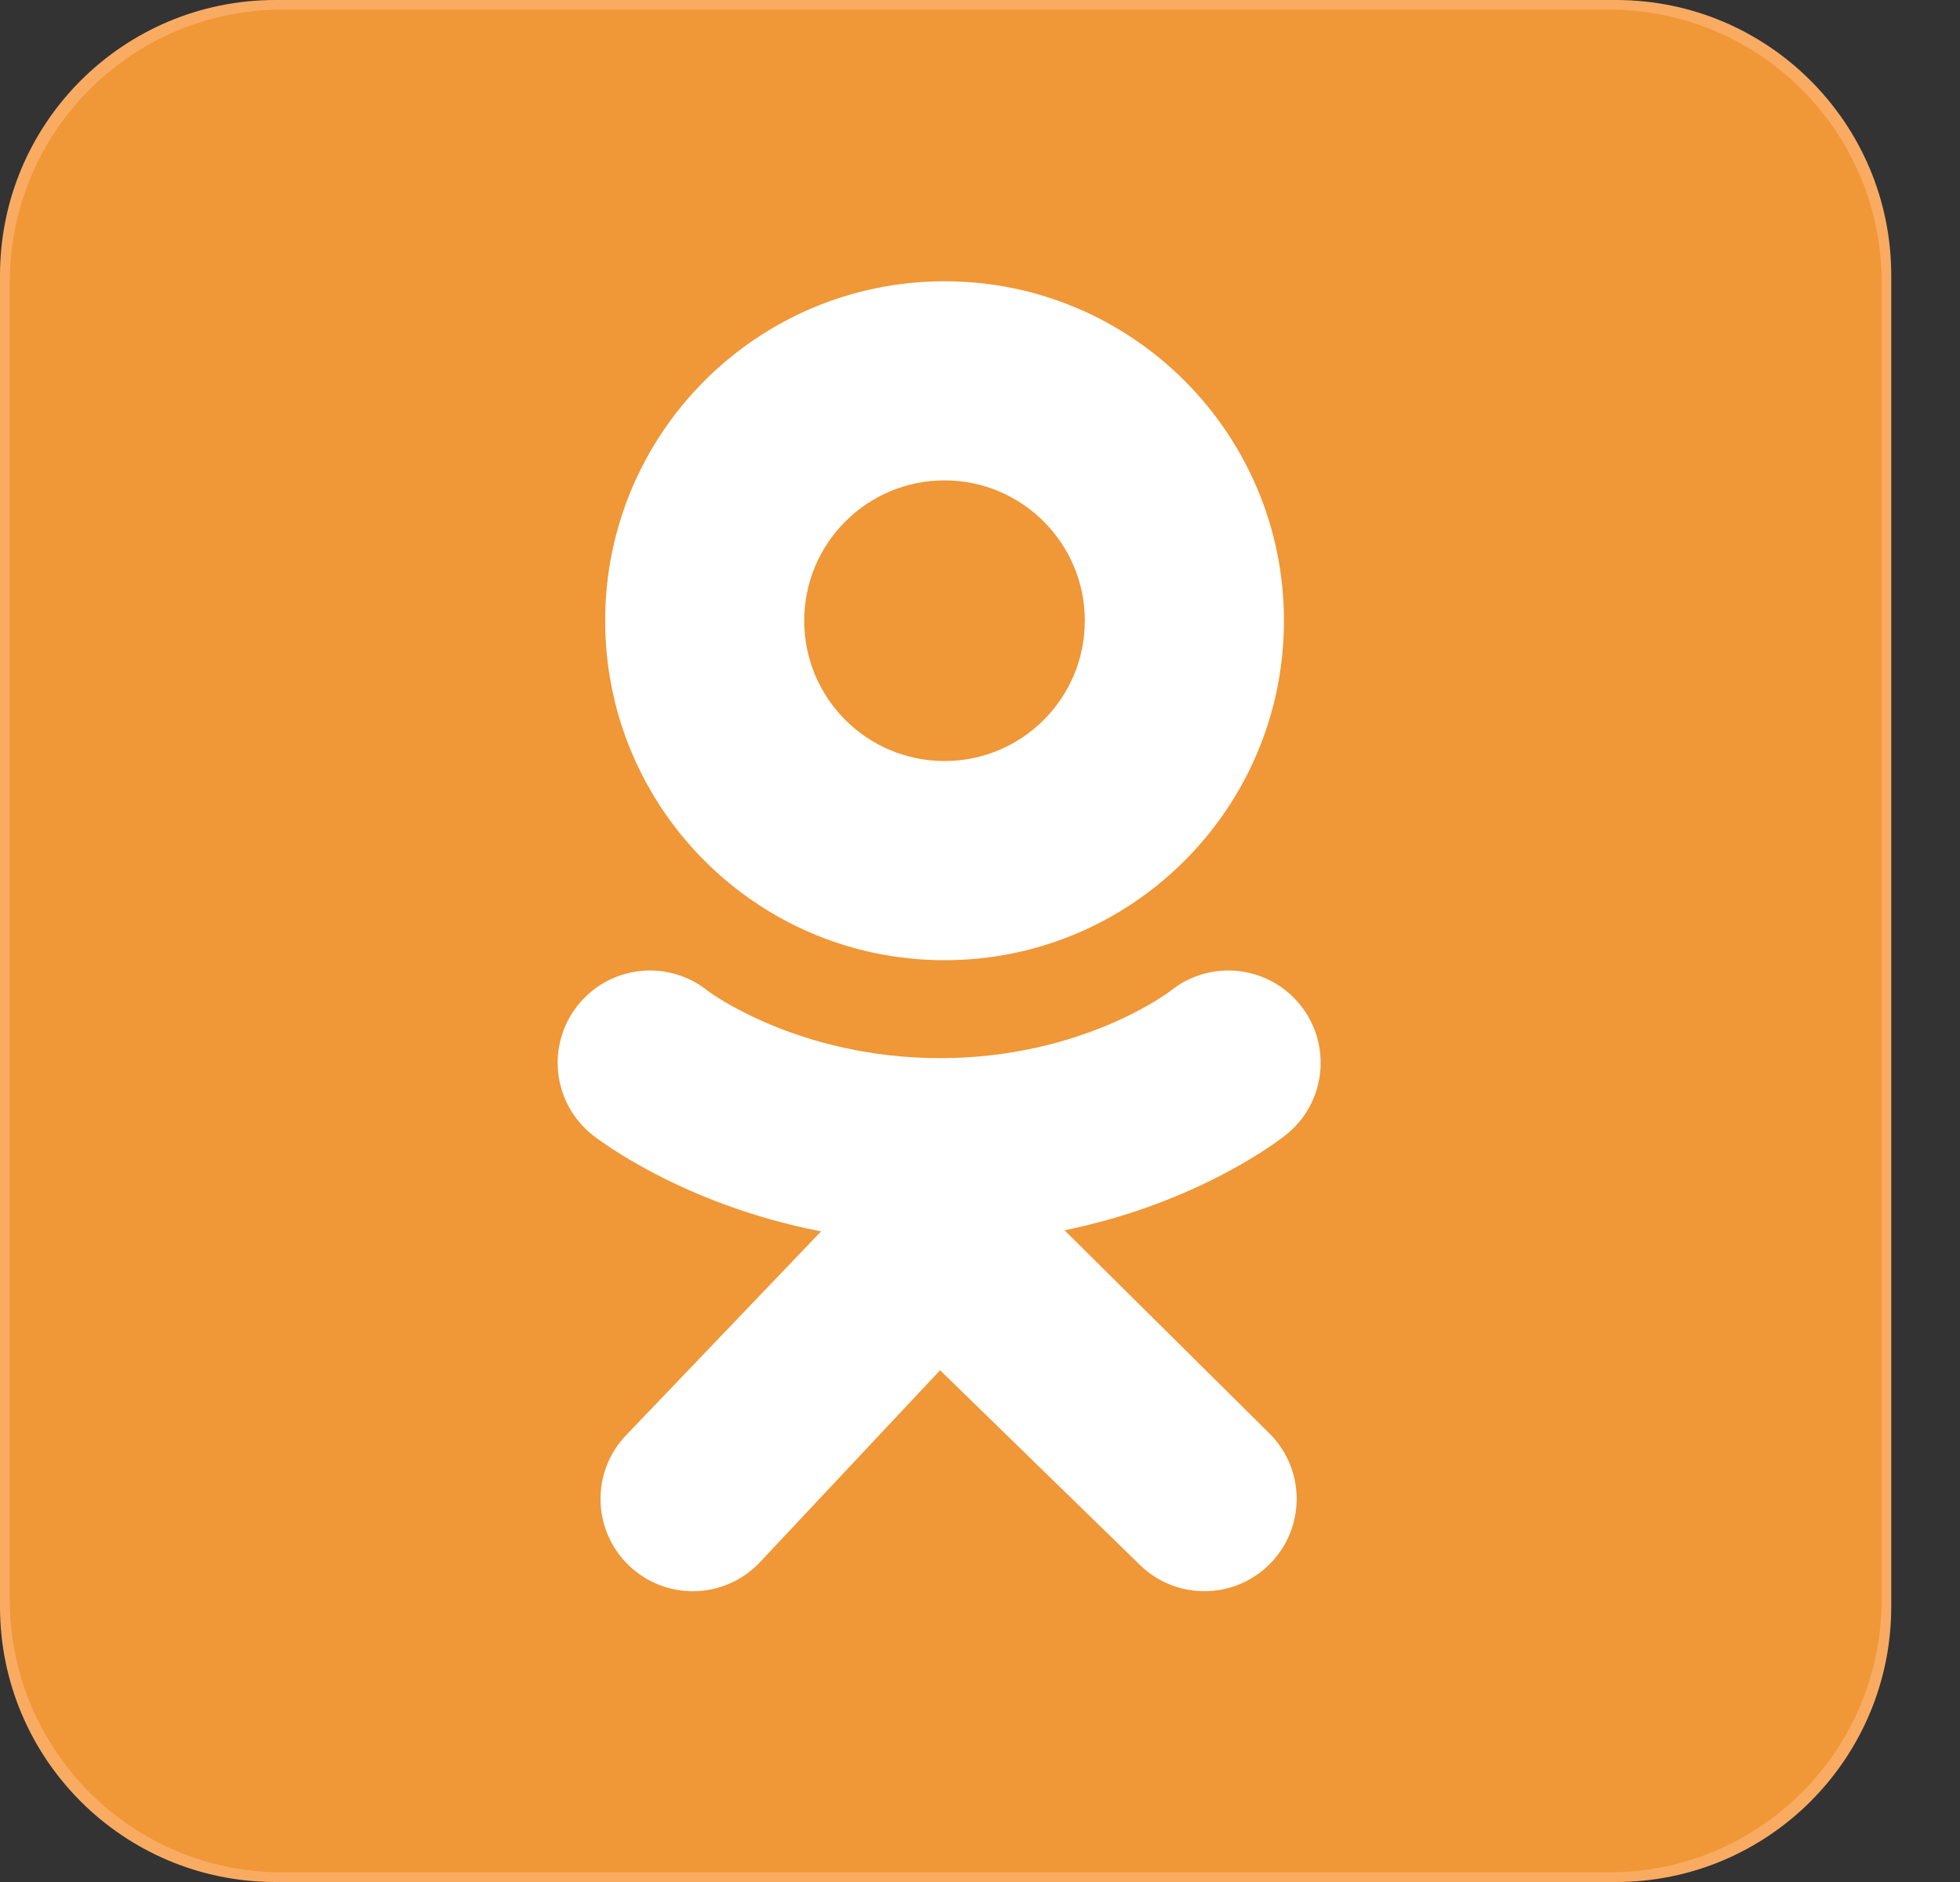
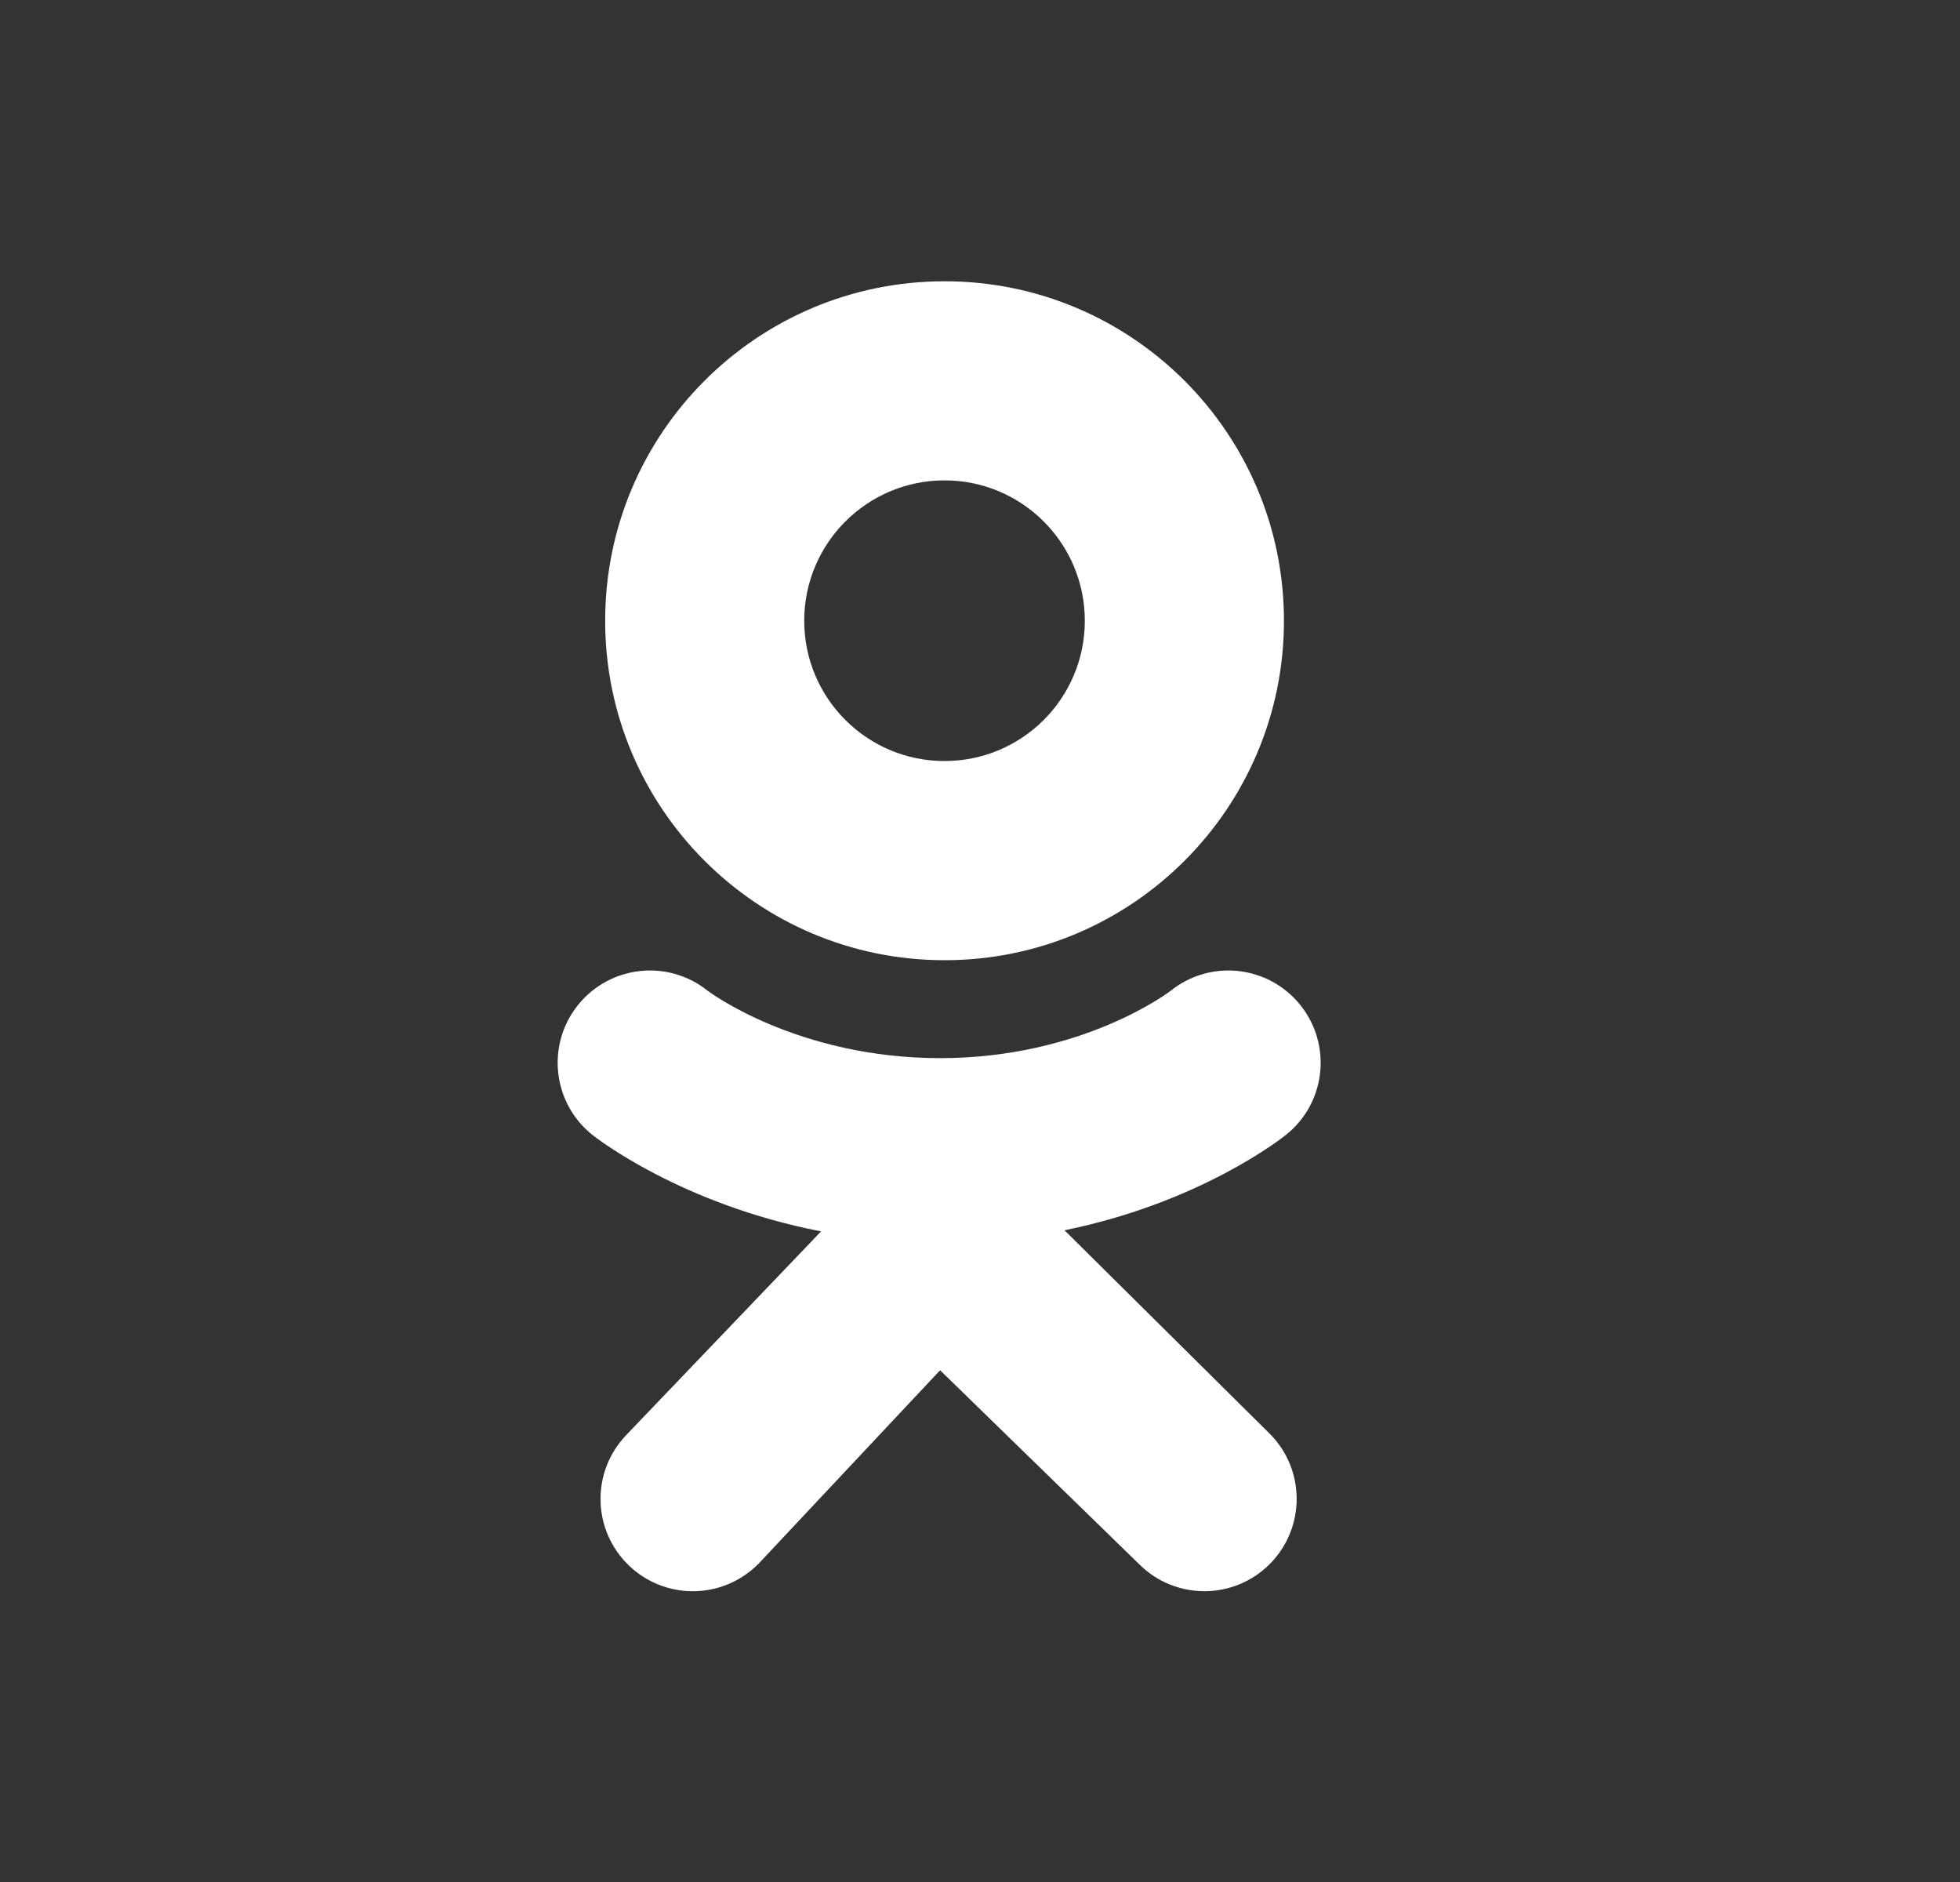
<svg xmlns="http://www.w3.org/2000/svg" width="25" height="24" viewBox="0 0 25 24" fill="none">
  <rect x="0" y="0" width="25" height="24" fill="#333333" stroke="none" />
-   <path d="M24.123 20.488C24.123 22.428 22.551 24 20.611 24H3.512C1.572 24 0 22.428 0 20.488V3.512C0 1.572 1.572 0 3.512 0H20.611C22.551 0 24.123 1.572 24.123 3.512V20.488Z" fill="#FAAB62" />
-   <path d="M24 20.401C24 22.32 22.444 23.877 20.524 23.877H3.601C1.681 23.877 0.125 22.32 0.125 20.401V3.599C0.125 1.679 1.681 0.123 3.601 0.123H20.524C22.444 0.123 24 1.679 24 3.599V20.401Z" fill="#F09737" />
  <path d="M12.048 3.587C9.657 3.587 7.719 5.525 7.719 7.916C7.719 10.307 9.657 12.245 12.048 12.245C14.438 12.245 16.377 10.307 16.377 7.916C16.377 5.525 14.438 3.587 12.048 3.587ZM12.048 9.705C11.059 9.705 10.258 8.904 10.258 7.916C10.258 6.928 11.059 6.126 12.048 6.126C13.036 6.126 13.837 6.928 13.837 7.916C13.837 8.904 13.036 9.705 12.048 9.705Z" fill="white" />
  <path d="M13.578 15.689C15.311 15.336 16.349 14.515 16.404 14.471C16.912 14.065 16.993 13.324 16.586 12.817C16.18 12.31 15.439 12.228 14.932 12.635C14.921 12.643 13.813 13.493 11.991 13.494C10.168 13.493 9.037 12.643 9.027 12.635C8.519 12.228 7.779 12.31 7.372 12.817C6.965 13.324 7.047 14.065 7.554 14.471C7.61 14.516 8.691 15.358 10.473 15.703L7.99 18.298C7.538 18.766 7.552 19.511 8.02 19.962C8.248 20.182 8.543 20.292 8.837 20.292C9.145 20.292 9.453 20.171 9.684 19.932L11.991 17.474L14.531 19.948C14.991 20.407 15.736 20.406 16.195 19.946C16.654 19.486 16.654 18.741 16.194 18.282L13.578 15.689Z" fill="white" />
</svg>